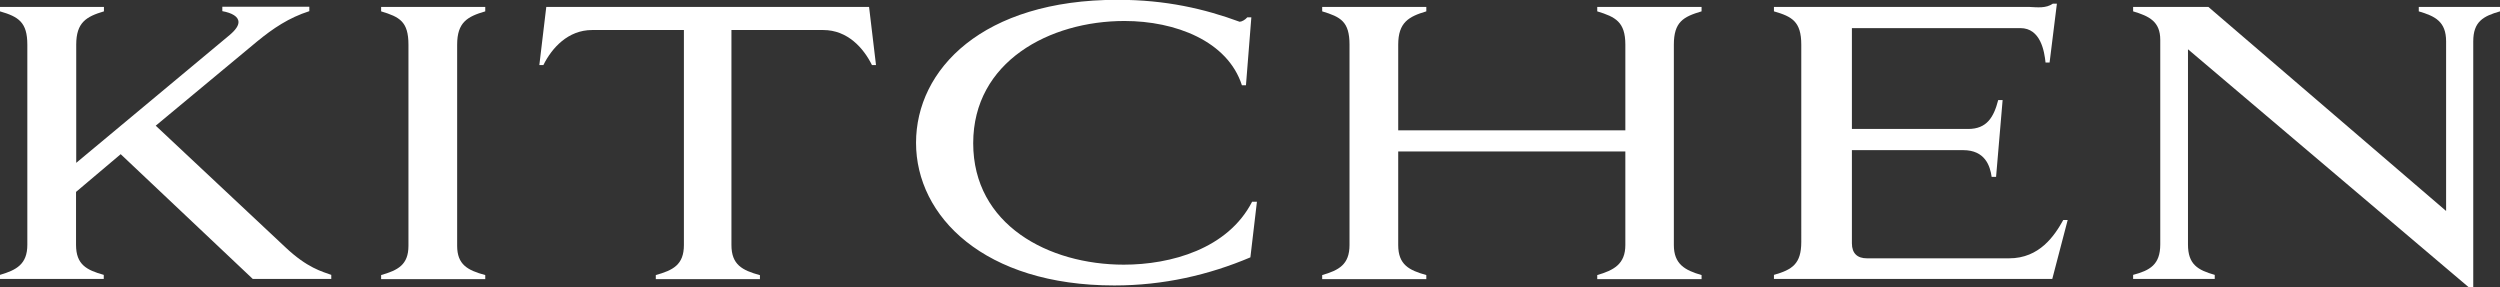
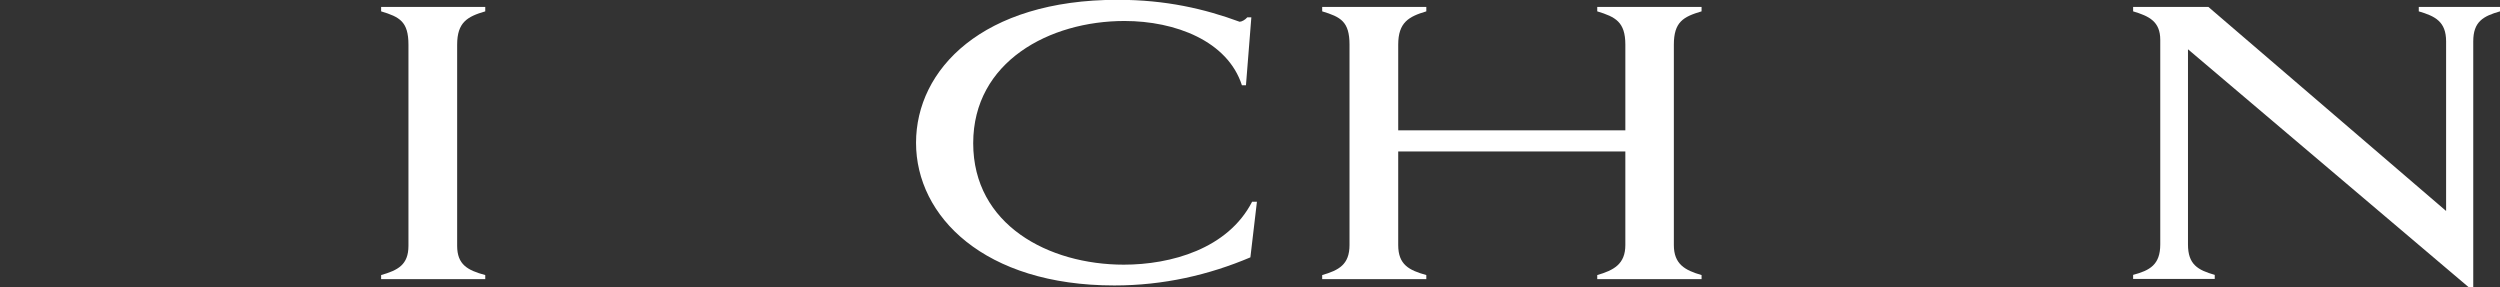
<svg xmlns="http://www.w3.org/2000/svg" id="_レイヤー_2" viewBox="0 0 129.88 14.91">
  <rect x="0" y="0" width="129.88" height="14.91" fill="#333333" stroke="none" />
  <g id="contents">
-     <path d="M5.4.36v.23c-.91.27-1.44.57-1.44,1.73v6.14L11.93,1.82c.32-.27.46-.49.46-.67,0-.29-.34-.48-.84-.57v-.23h4.52v.23c-1.06.34-1.88.89-2.72,1.58l-5.26,4.37,6.73,6.31c1.14,1.08,1.92,1.27,2.39,1.44v.21h-4.08l-6.86-6.48-2.32,1.96v2.75c0,1.03.55,1.31,1.44,1.56v.21H0v-.21c.85-.25,1.42-.55,1.42-1.56V2.32C1.42,1.16.97.87,0,.59v-.23h5.4Z" style="fill:#fff; stroke-width:0px;" />
    <path d="M25.21.36v.23c-.93.27-1.46.57-1.46,1.73v10.45c0,.97.53,1.27,1.46,1.52v.21h-5.41v-.21c.87-.25,1.42-.53,1.42-1.52V2.32c0-1.2-.46-1.44-1.42-1.73v-.23h5.41Z" style="fill:#fff; stroke-width:0px;" />
-     <path d="M39.48,14.29v.21h-5.41v-.21c.89-.25,1.46-.53,1.46-1.56V1.56h-4.77c-1.25,0-2.09.93-2.53,1.82h-.21l.36-3.02h16.77l.36,3.02h-.21c-.44-.89-1.27-1.82-2.53-1.82h-4.77v11.17c0,1.03.57,1.31,1.46,1.56Z" style="fill:#fff; stroke-width:0px;" />
    <path d="M58.38,13.75c2.45,0,5.41-.82,6.67-3.27h.25l-.34,2.89c-2.15.91-4.5,1.46-7.07,1.46-6.76,0-10.3-3.59-10.3-7.41s3.46-7.43,10.47-7.43c2.51,0,4.52.47,6.34,1.14.11,0,.29-.1.4-.23h.21l-.28,3.53h-.21c-.74-2.3-3.46-3.34-6.1-3.34-3.89,0-7.86,2.11-7.86,6.35s3.91,6.31,7.83,6.31Z" style="fill:#fff; stroke-width:0px;" />
    <path d="M88.4.36v.23c-.95.28-1.44.55-1.44,1.73v10.41c0,.99.57,1.31,1.44,1.56v.21h-5.42v-.21c.86-.25,1.46-.57,1.46-1.56v-4.86h-11.8v4.86c0,1.03.57,1.31,1.46,1.56v.21h-5.41v-.21c.87-.25,1.42-.55,1.42-1.56V2.32c0-1.2-.46-1.44-1.42-1.73v-.23h5.41v.23c-.91.27-1.46.57-1.46,1.73v4.45h11.8V2.32c0-1.18-.51-1.44-1.46-1.73v-.23h5.42Z" style="fill:#fff; stroke-width:0px;" />
-     <path d="M96.21,1.46v5.24h6.04c.97,0,1.33-.61,1.56-1.5h.23l-.34,3.99h-.23c-.08-.57-.34-1.39-1.48-1.39h-5.78v4.84c0,.53.29.78.78.78h7.39c1.58,0,2.36-1.18,2.81-1.99h.23l-.8,3.06h-14.46v-.21c.95-.27,1.42-.57,1.42-1.71V2.32c0-1.2-.48-1.46-1.42-1.73v-.23h13.26c.44.02.87.08,1.23-.17h.21l-.38,3.06h-.21c-.06-.57-.25-1.79-1.31-1.79h-8.76Z" style="fill:#fff; stroke-width:0px;" />
    <path d="M128.49,14.91h-.25l-14.57-12.35v10.14c0,1.04.51,1.33,1.39,1.58v.21h-4.24v-.21c.87-.23,1.41-.53,1.41-1.58V2.07c0-.95-.57-1.23-1.41-1.48v-.23h3.91l12.35,10.6V2.15c0-1.03-.57-1.31-1.42-1.56v-.23h4.22v.23c-.87.25-1.39.53-1.39,1.56v12.77Z" style="fill:#fff; stroke-width:0px;" />
  </g>
</svg>